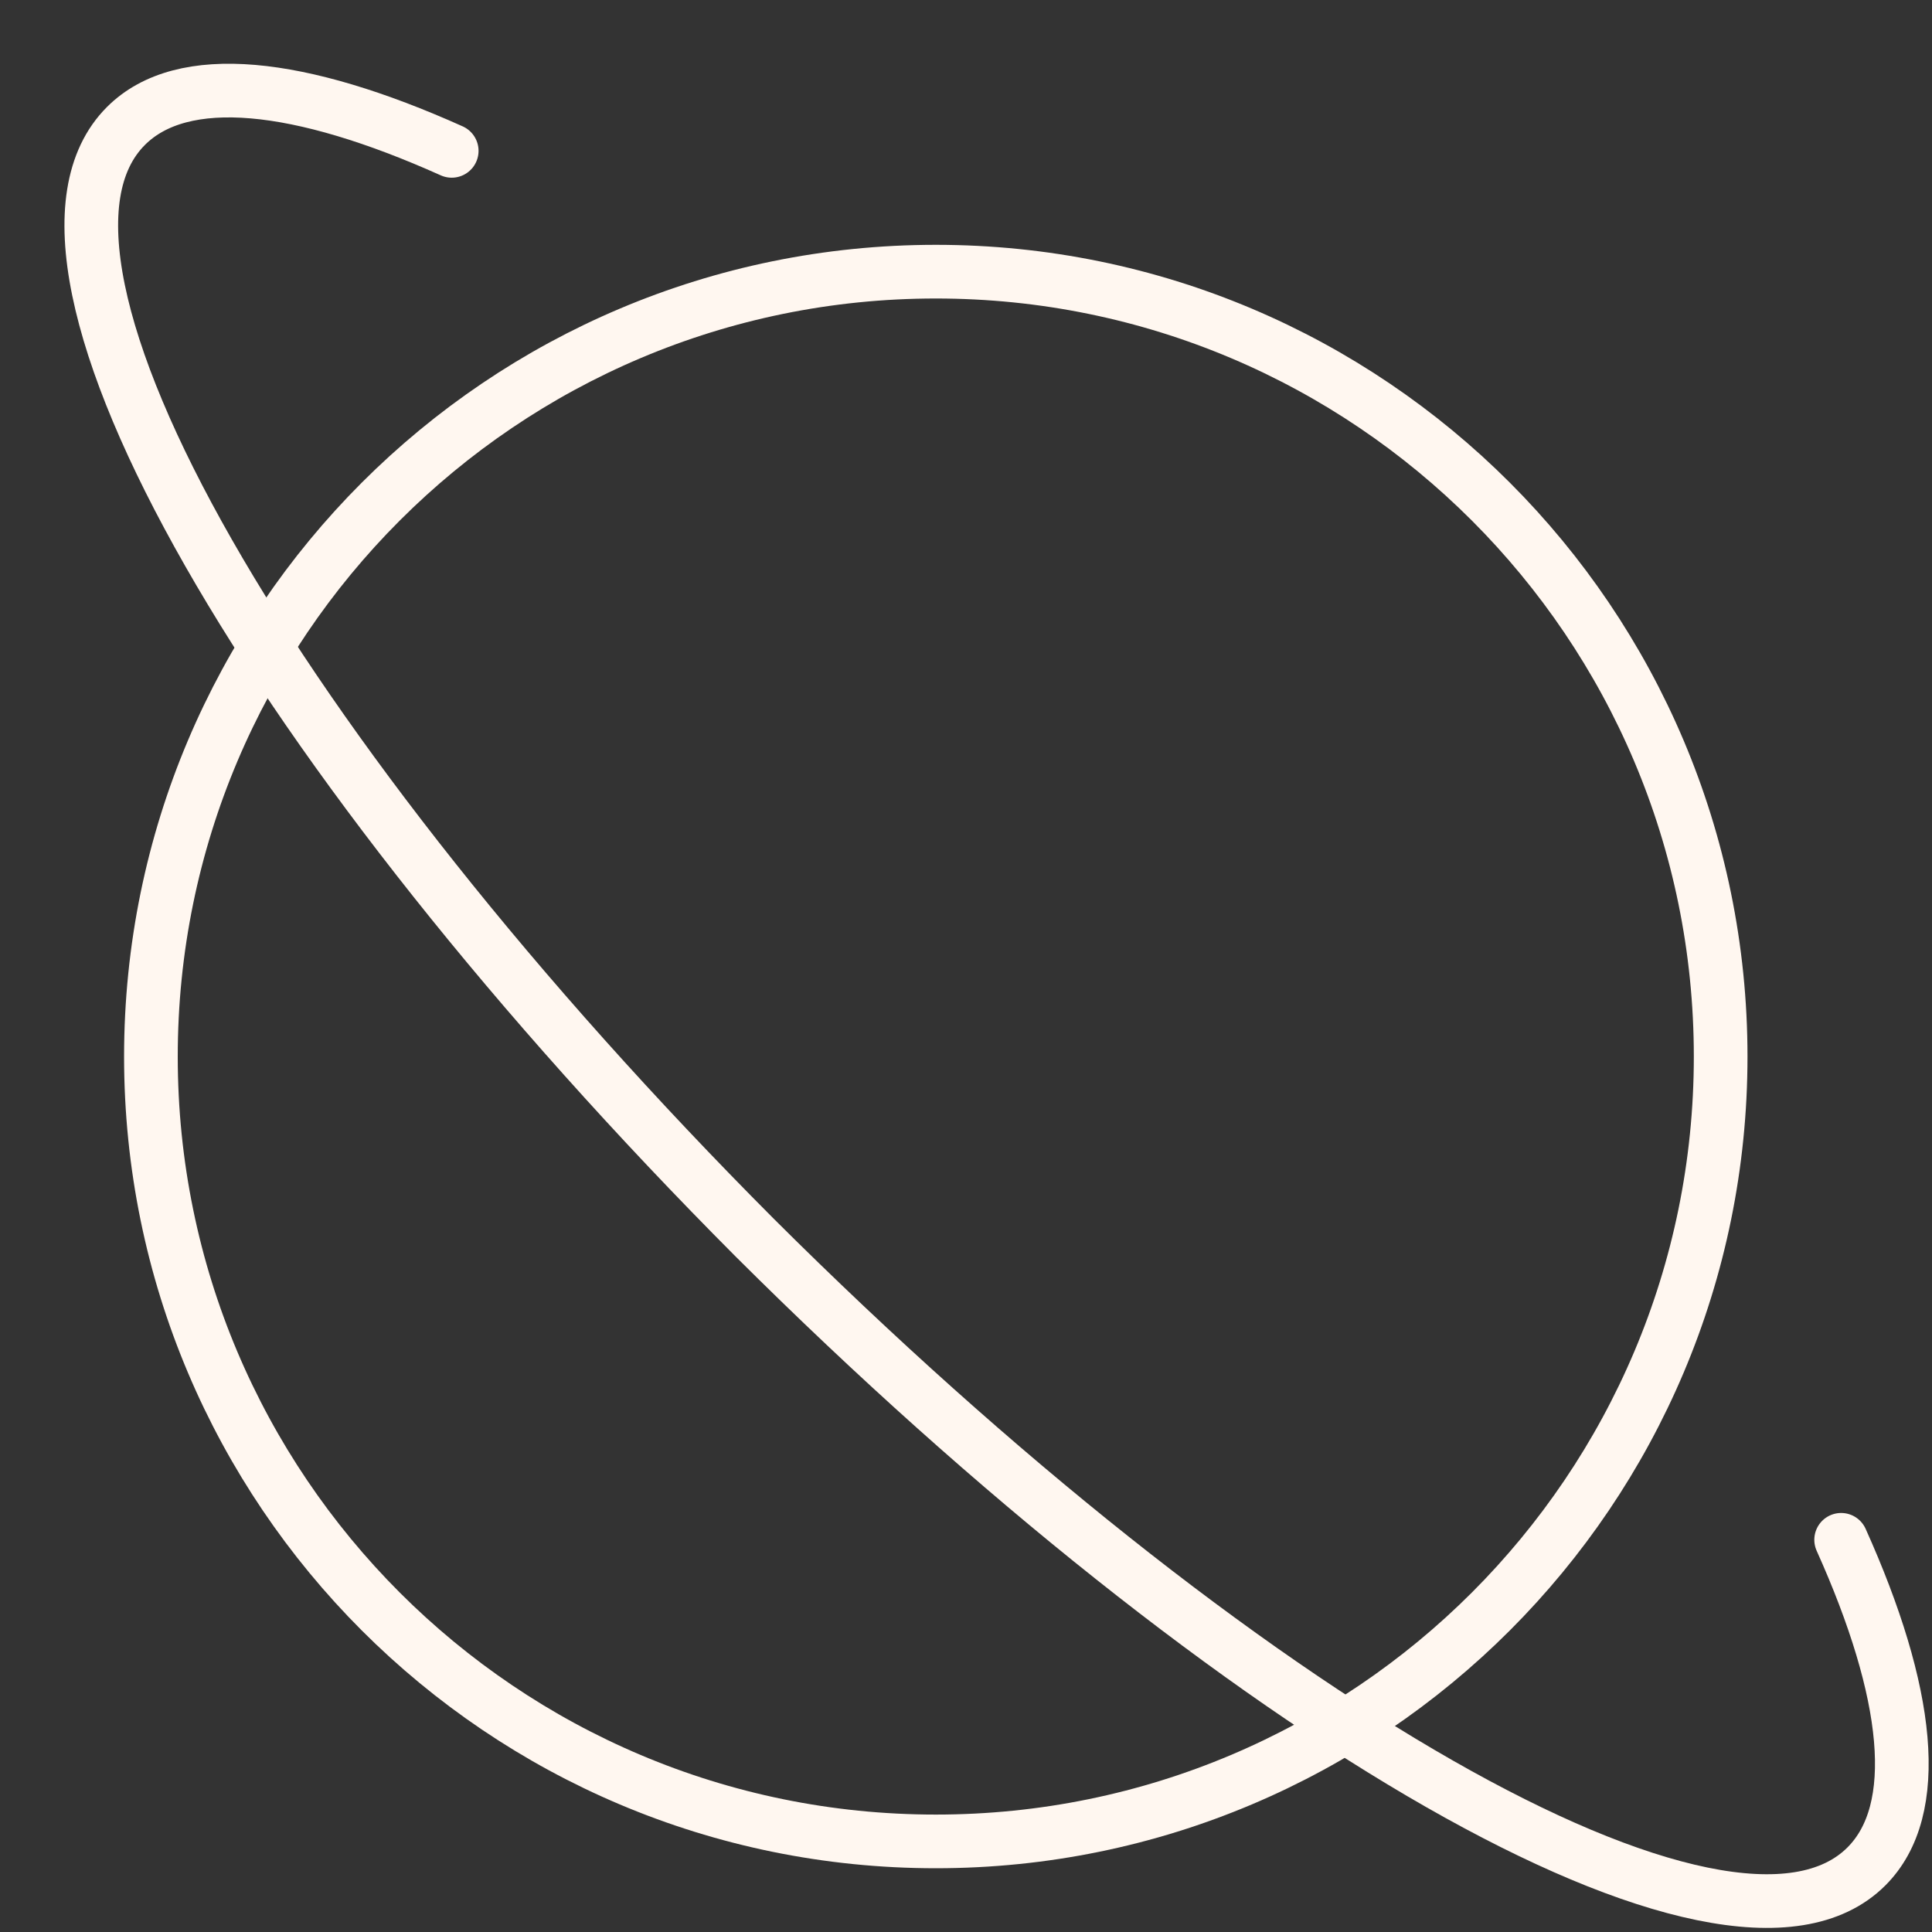
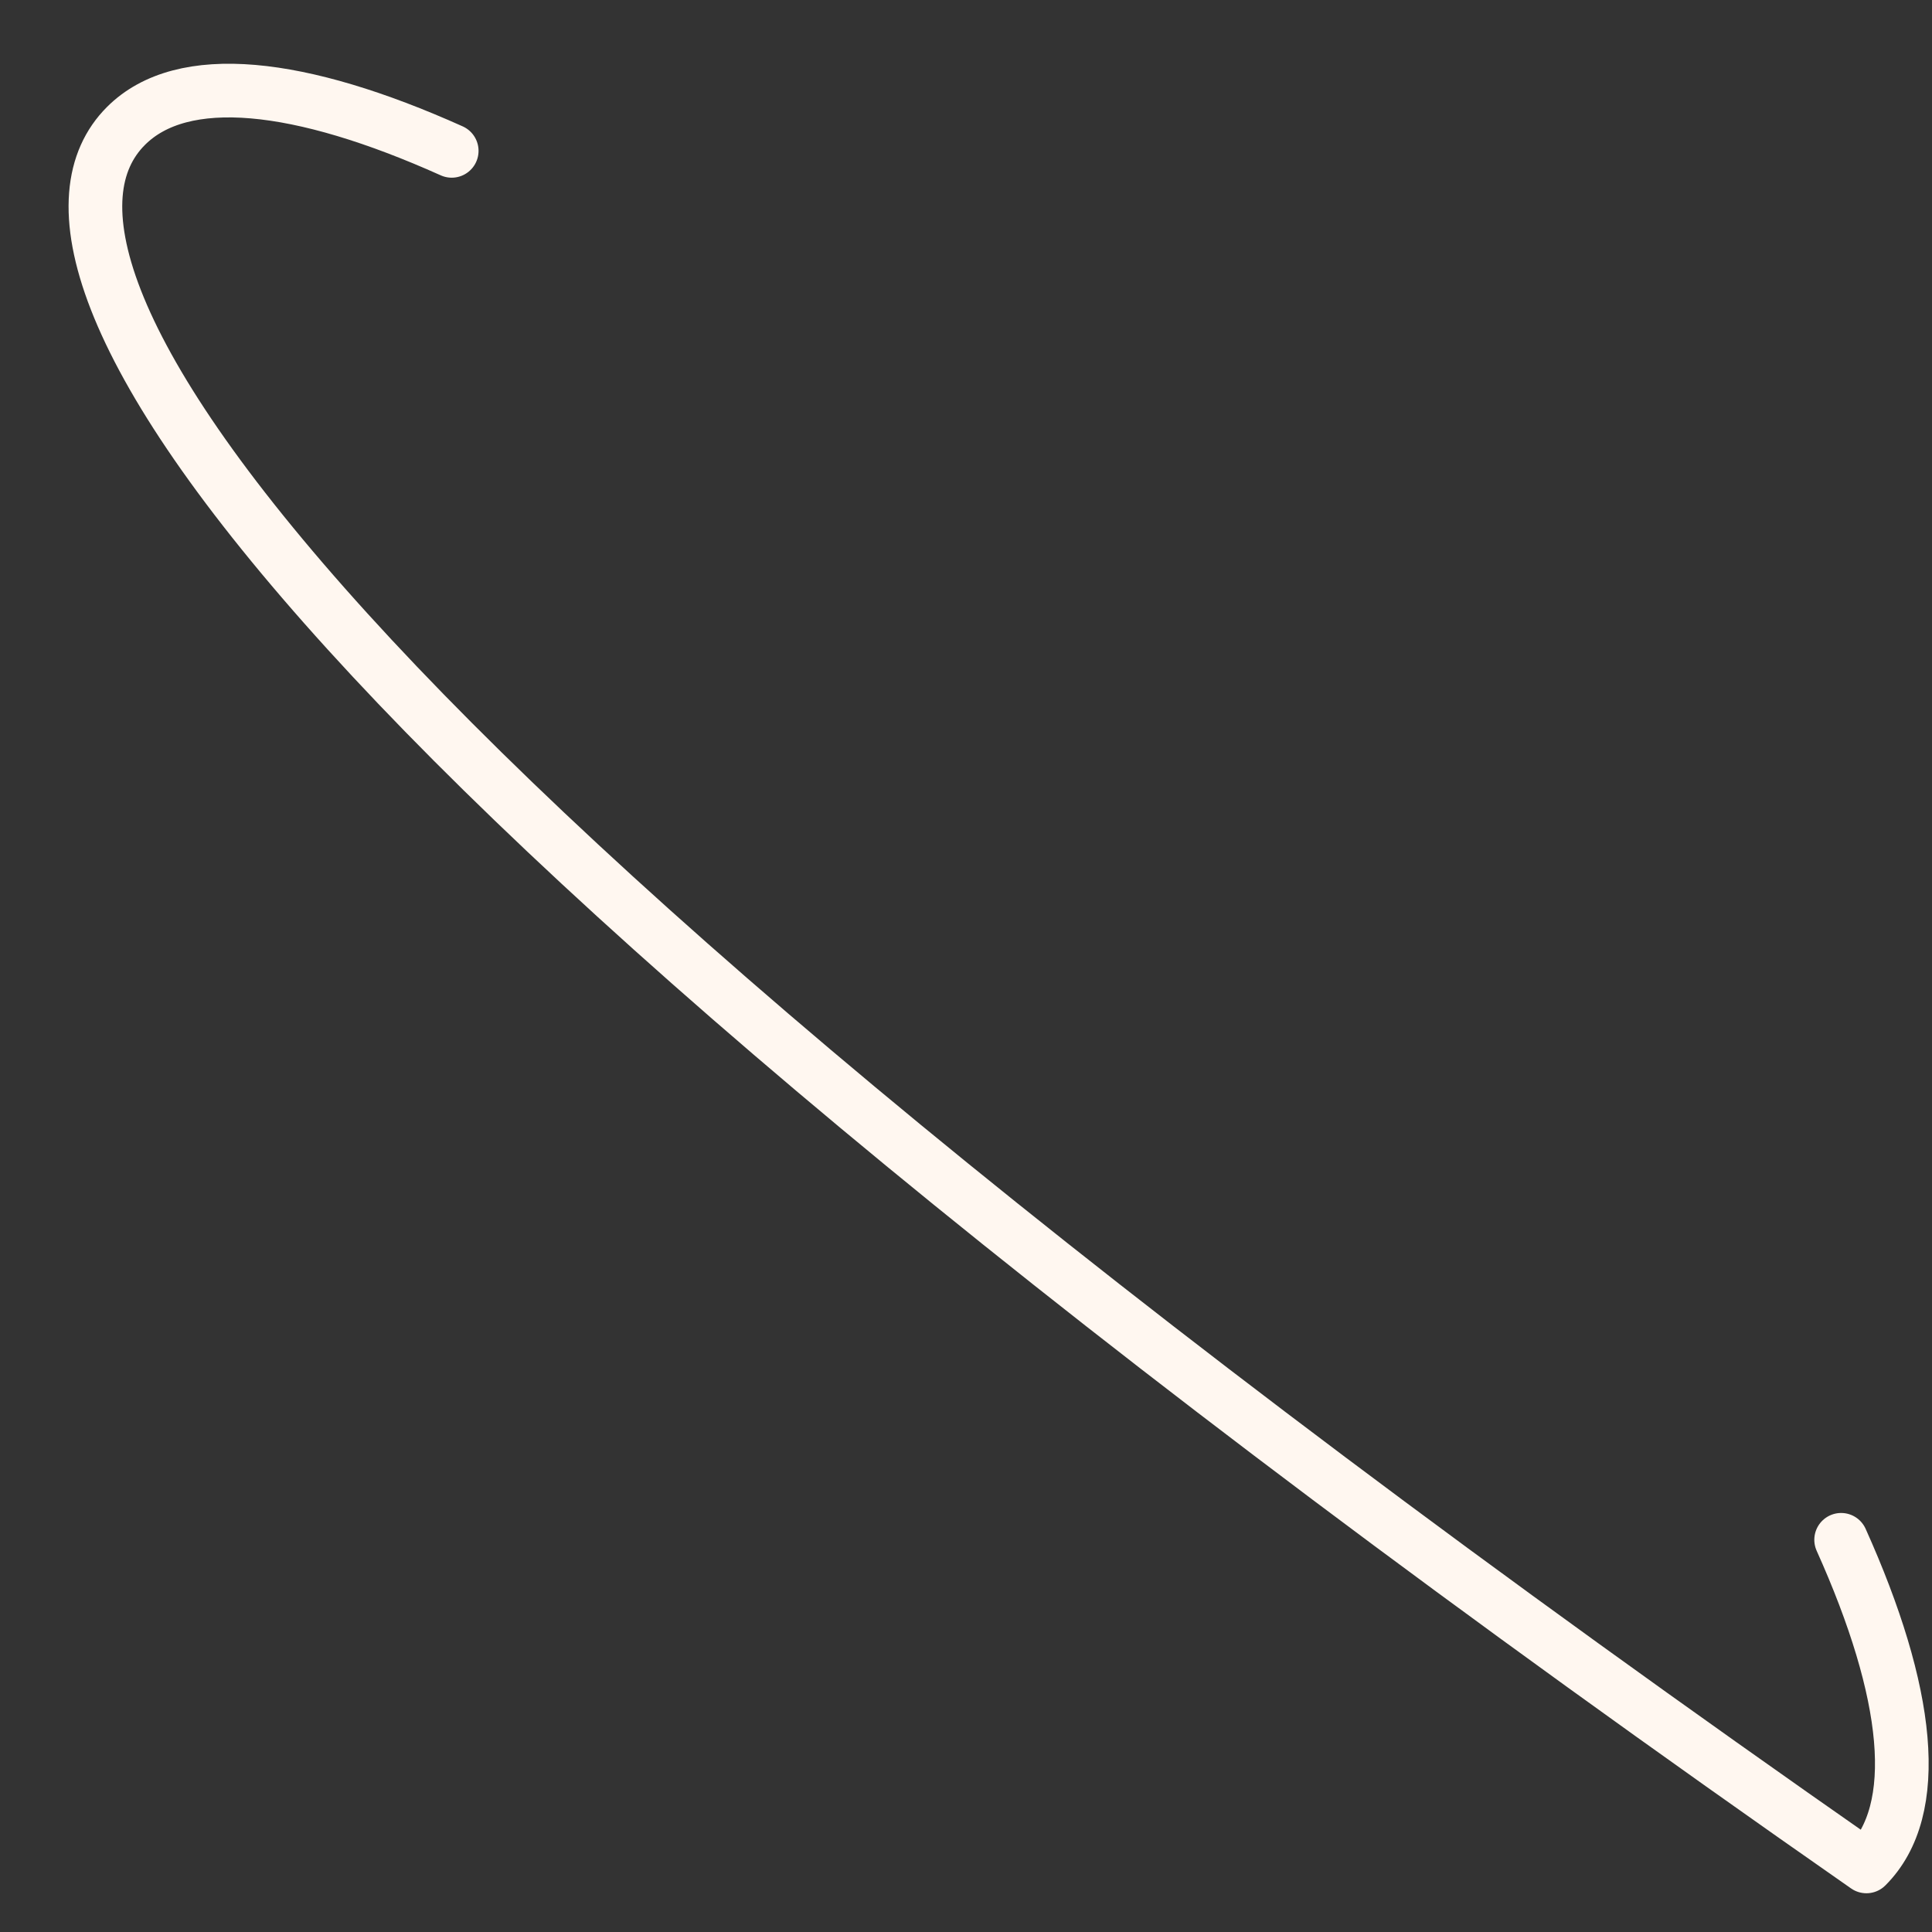
<svg xmlns="http://www.w3.org/2000/svg" fill="none" viewBox="0 0 36 36" height="36" width="36">
  <rect x="0" y="0" width="36" height="36" fill="#333333" stroke="none" />
-   <path stroke-linejoin="round" stroke-linecap="round" stroke-miterlimit="10" stroke="#FFF7F0" d="M17.438 34.312C25.515 34.312 32.062 27.765 32.062 19.688C32.062 11.61 25.515 5.062 17.438 5.062C9.36 5.062 2.812 11.61 2.812 19.688C2.812 27.765 9.36 34.312 17.438 34.312Z" />
-   <path stroke-linejoin="round" stroke-linecap="round" stroke-miterlimit="10" stroke="#FFF7F0" d="M34.307 28.692C35.584 31.531 35.833 33.724 34.778 34.778C32.21 37.347 23.041 32.011 14.063 23.062C5.114 14.084 -0.222 4.915 2.347 2.347C3.399 1.295 5.586 1.54 8.417 2.811" class="fill--exclude" />
+   <path stroke-linejoin="round" stroke-linecap="round" stroke-miterlimit="10" stroke="#FFF7F0" d="M34.307 28.692C35.584 31.531 35.833 33.724 34.778 34.778C5.114 14.084 -0.222 4.915 2.347 2.347C3.399 1.295 5.586 1.54 8.417 2.811" class="fill--exclude" />
</svg>